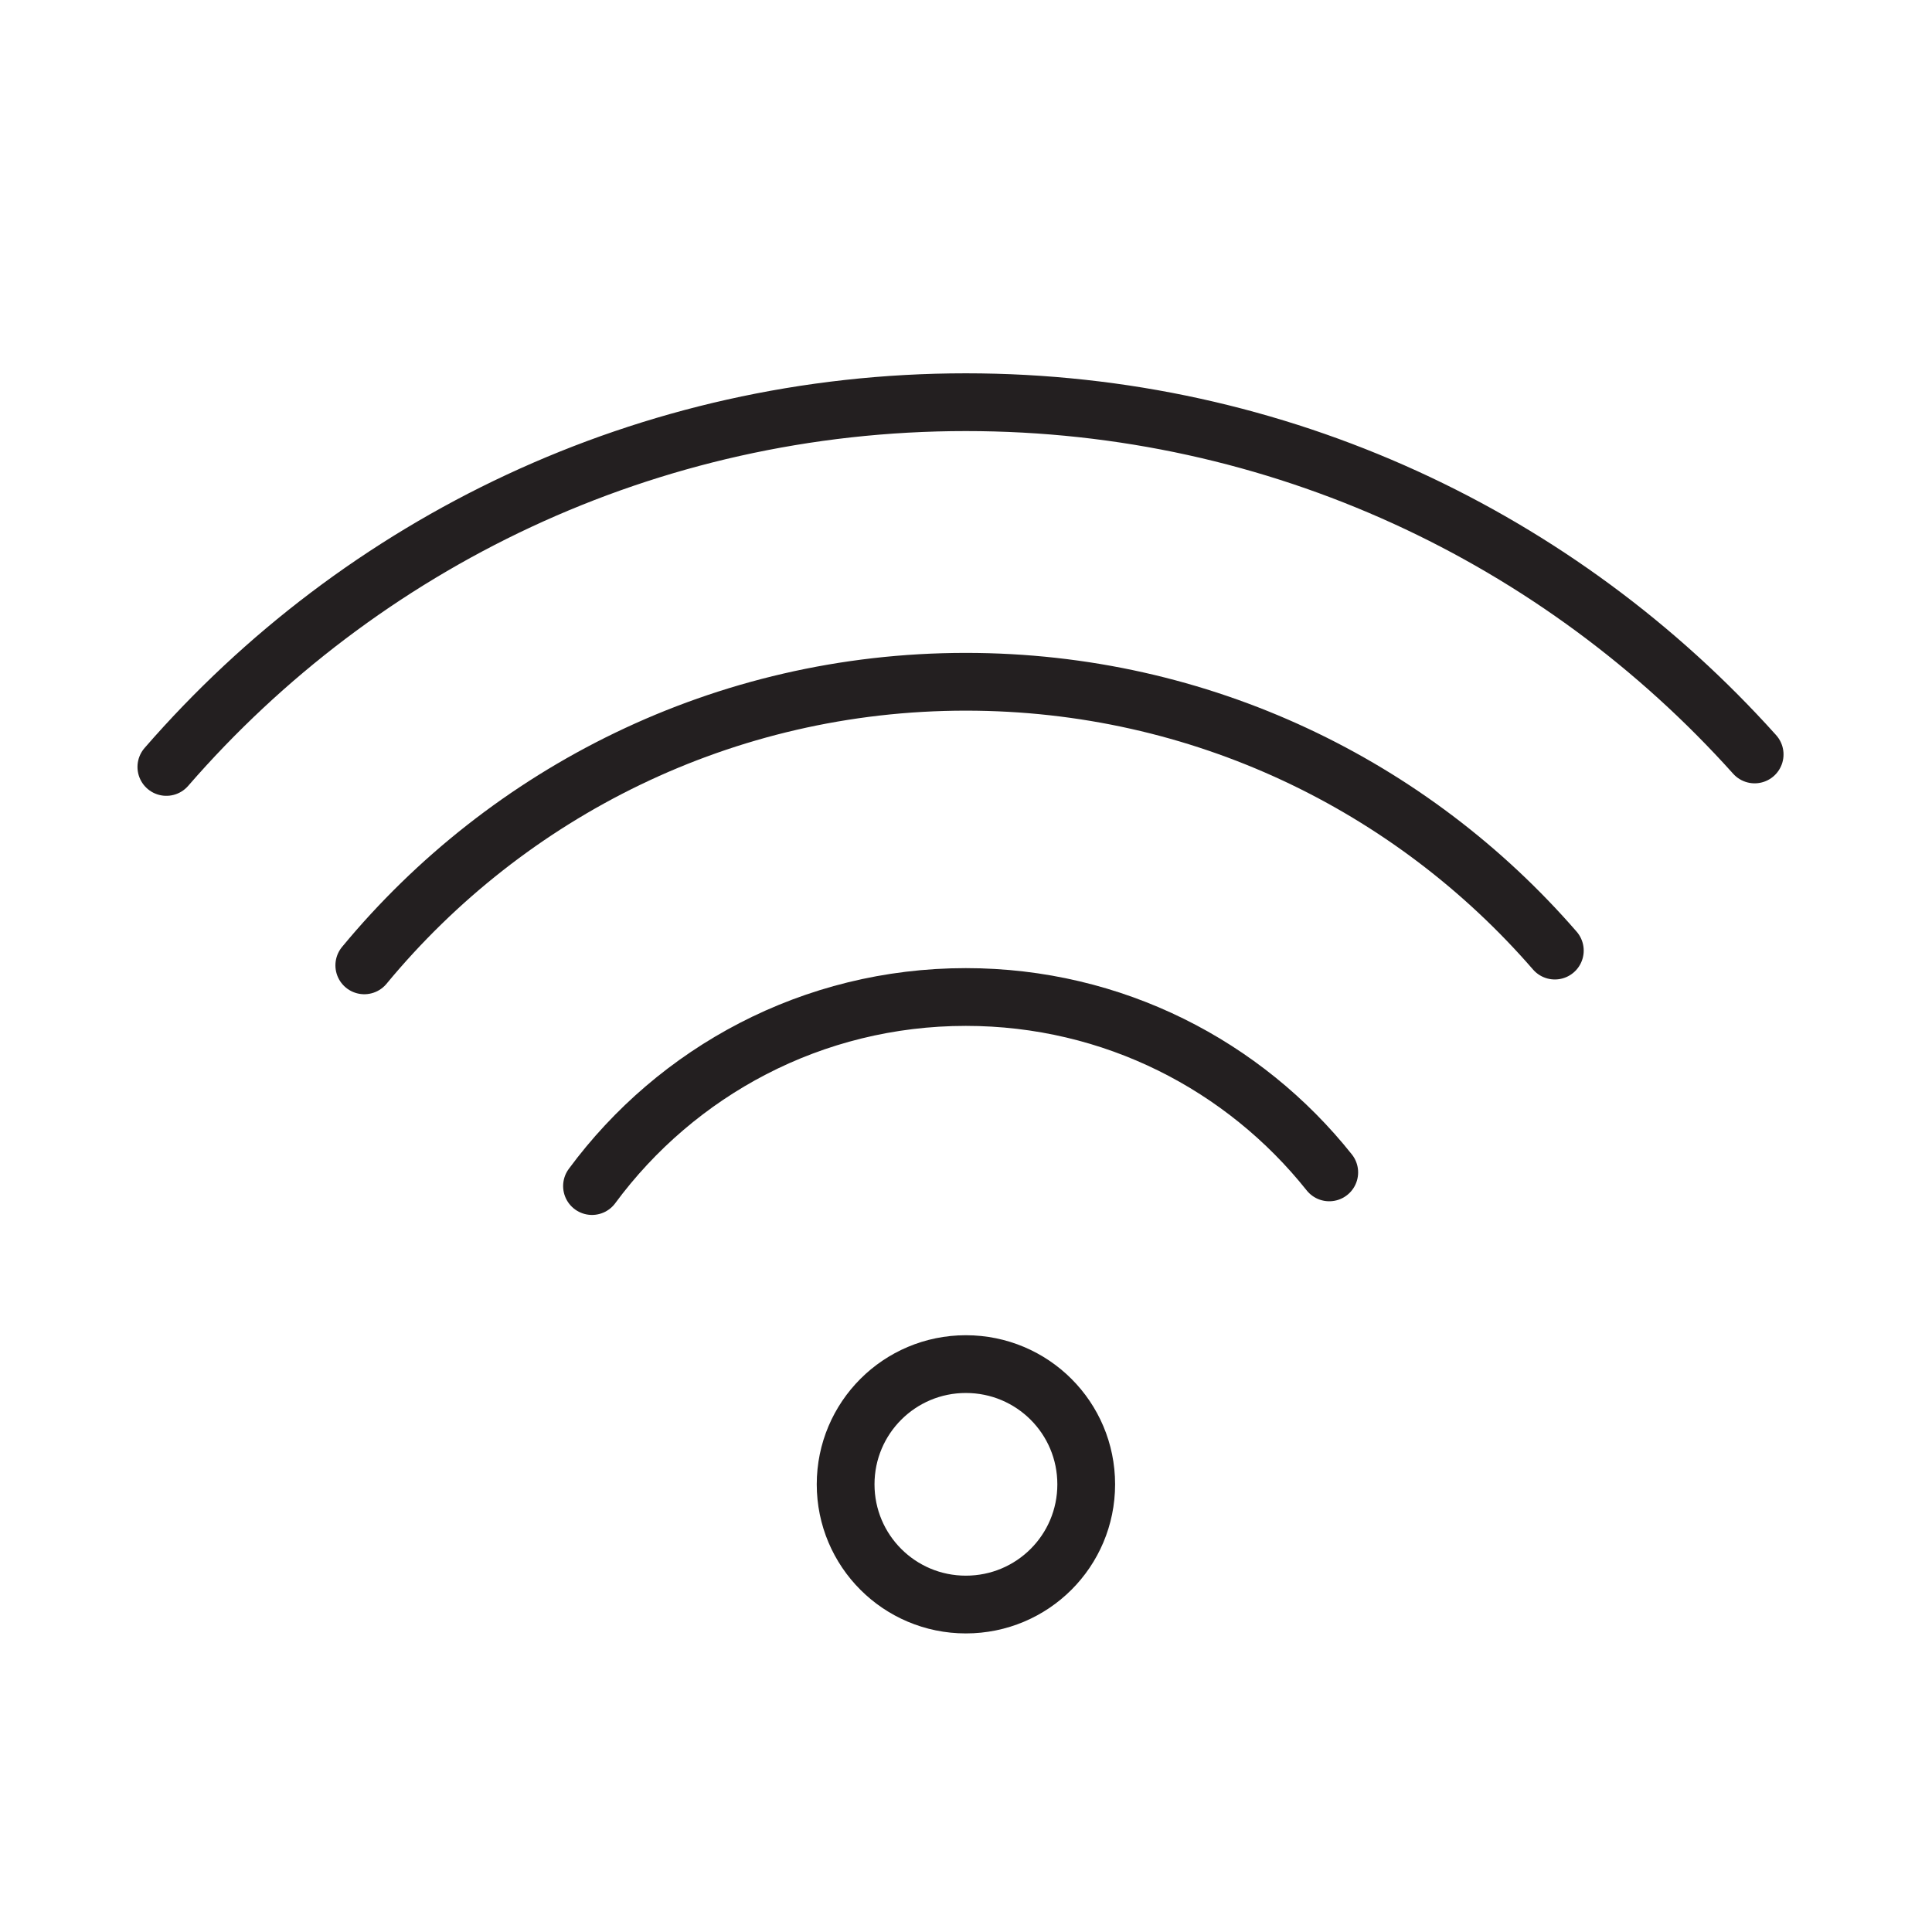
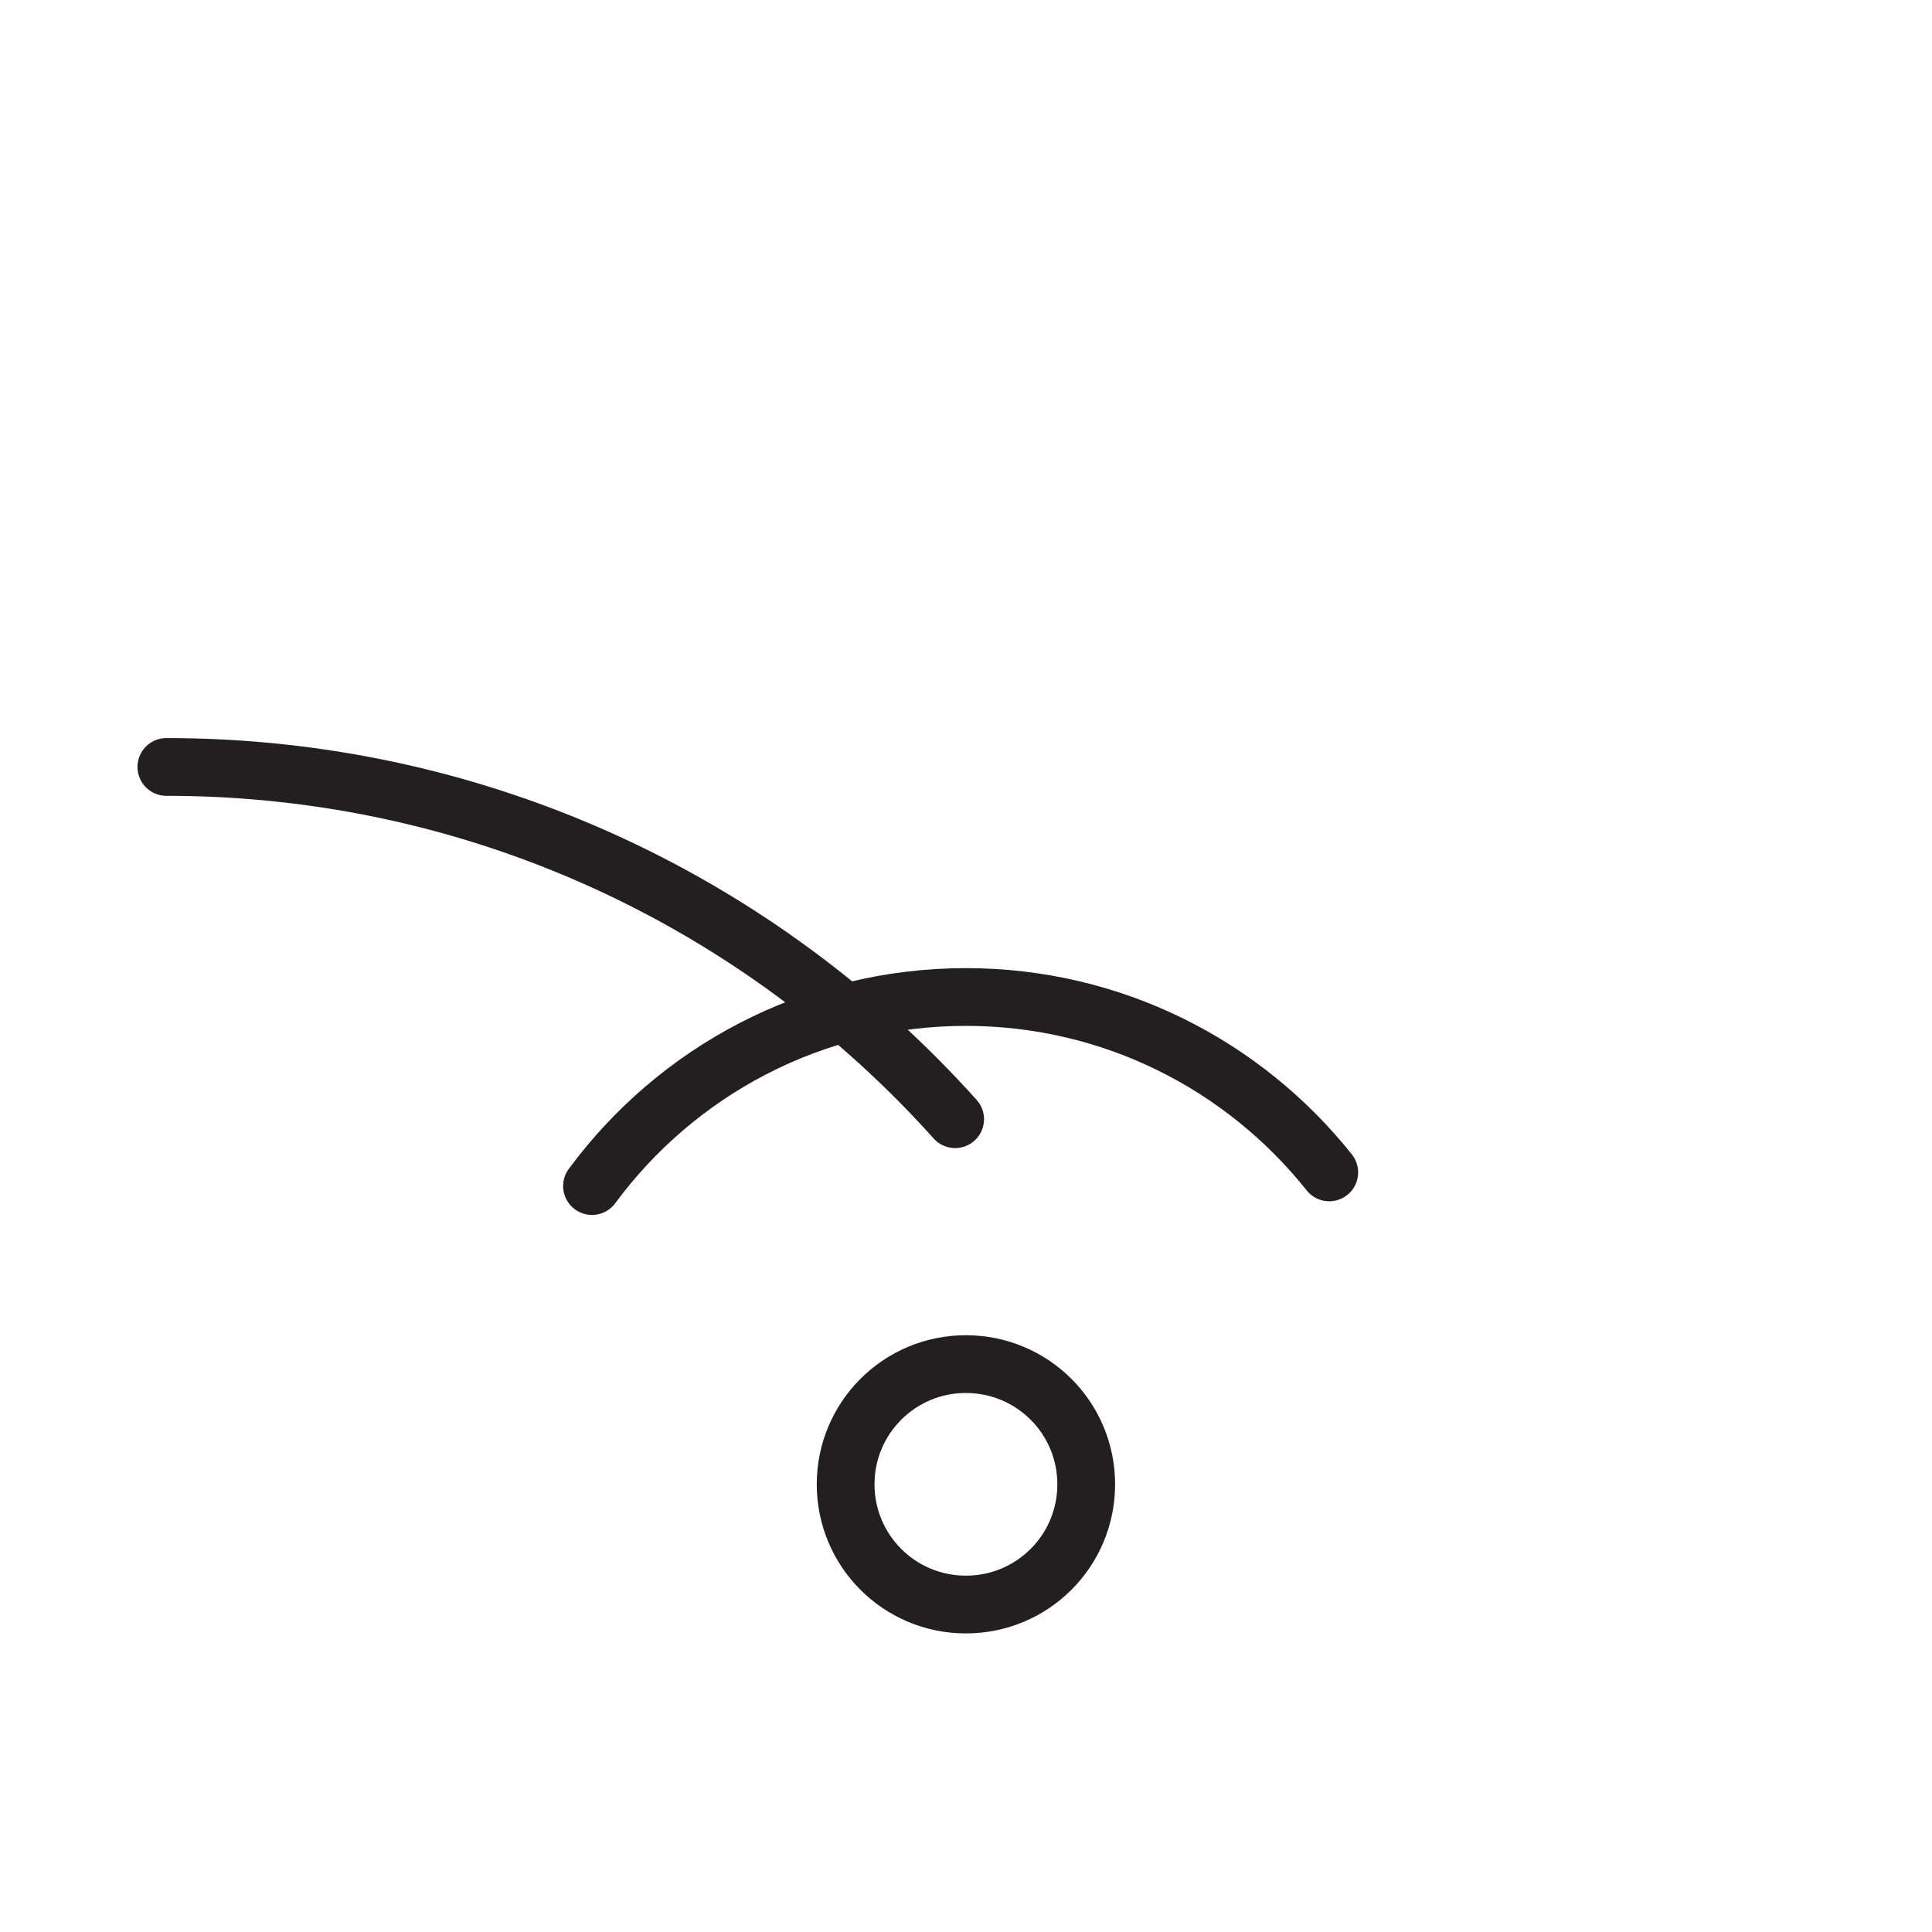
<svg xmlns="http://www.w3.org/2000/svg" version="1.1" id="Layer_1" x="0px" y="0px" viewBox="0 0 100.353 100.353" style="enable-background:new 0 0 100.353 100.353;" xml:space="preserve">
  <g>
    <path style="fill:none;stroke:#231F20;stroke-width:3;stroke-linecap:round;stroke-linejoin:round;stroke-miterlimit:10;" d="   M56.421,77.1c0,3.453-2.791,6.244-6.253,6.244c-3.449,0-6.244-2.792-6.244-6.244c0-3.453,2.796-6.245,6.244-6.245   C53.63,70.855,56.421,73.647,56.421,77.1z" />
    <path style="fill:none;stroke:#231F20;stroke-width:3;stroke-linecap:round;stroke-linejoin:round;stroke-miterlimit:10;" d="   M30.75,61.607c4.396-5.955,11.453-9.82,19.419-9.82c7.657,0,14.464,3.567,18.876,9.11" />
-     <path style="fill:none;stroke:#231F20;stroke-width:3;stroke-linecap:round;stroke-linejoin:round;stroke-miterlimit:10;" d="   M18.922,50.143c7.436-8.991,18.672-14.73,31.246-14.73c12.232,0,23.174,5.408,30.594,13.963" />
-     <path style="fill:none;stroke:#231F20;stroke-width:3;stroke-linecap:round;stroke-linejoin:round;stroke-miterlimit:10;" d="   M8.641,39.837c10.081-11.611,24.941-18.946,41.528-18.946c16.28,0,30.9,7.069,40.972,18.297" />
+     <path style="fill:none;stroke:#231F20;stroke-width:3;stroke-linecap:round;stroke-linejoin:round;stroke-miterlimit:10;" d="   M8.641,39.837c16.28,0,30.9,7.069,40.972,18.297" />
  </g>
</svg>